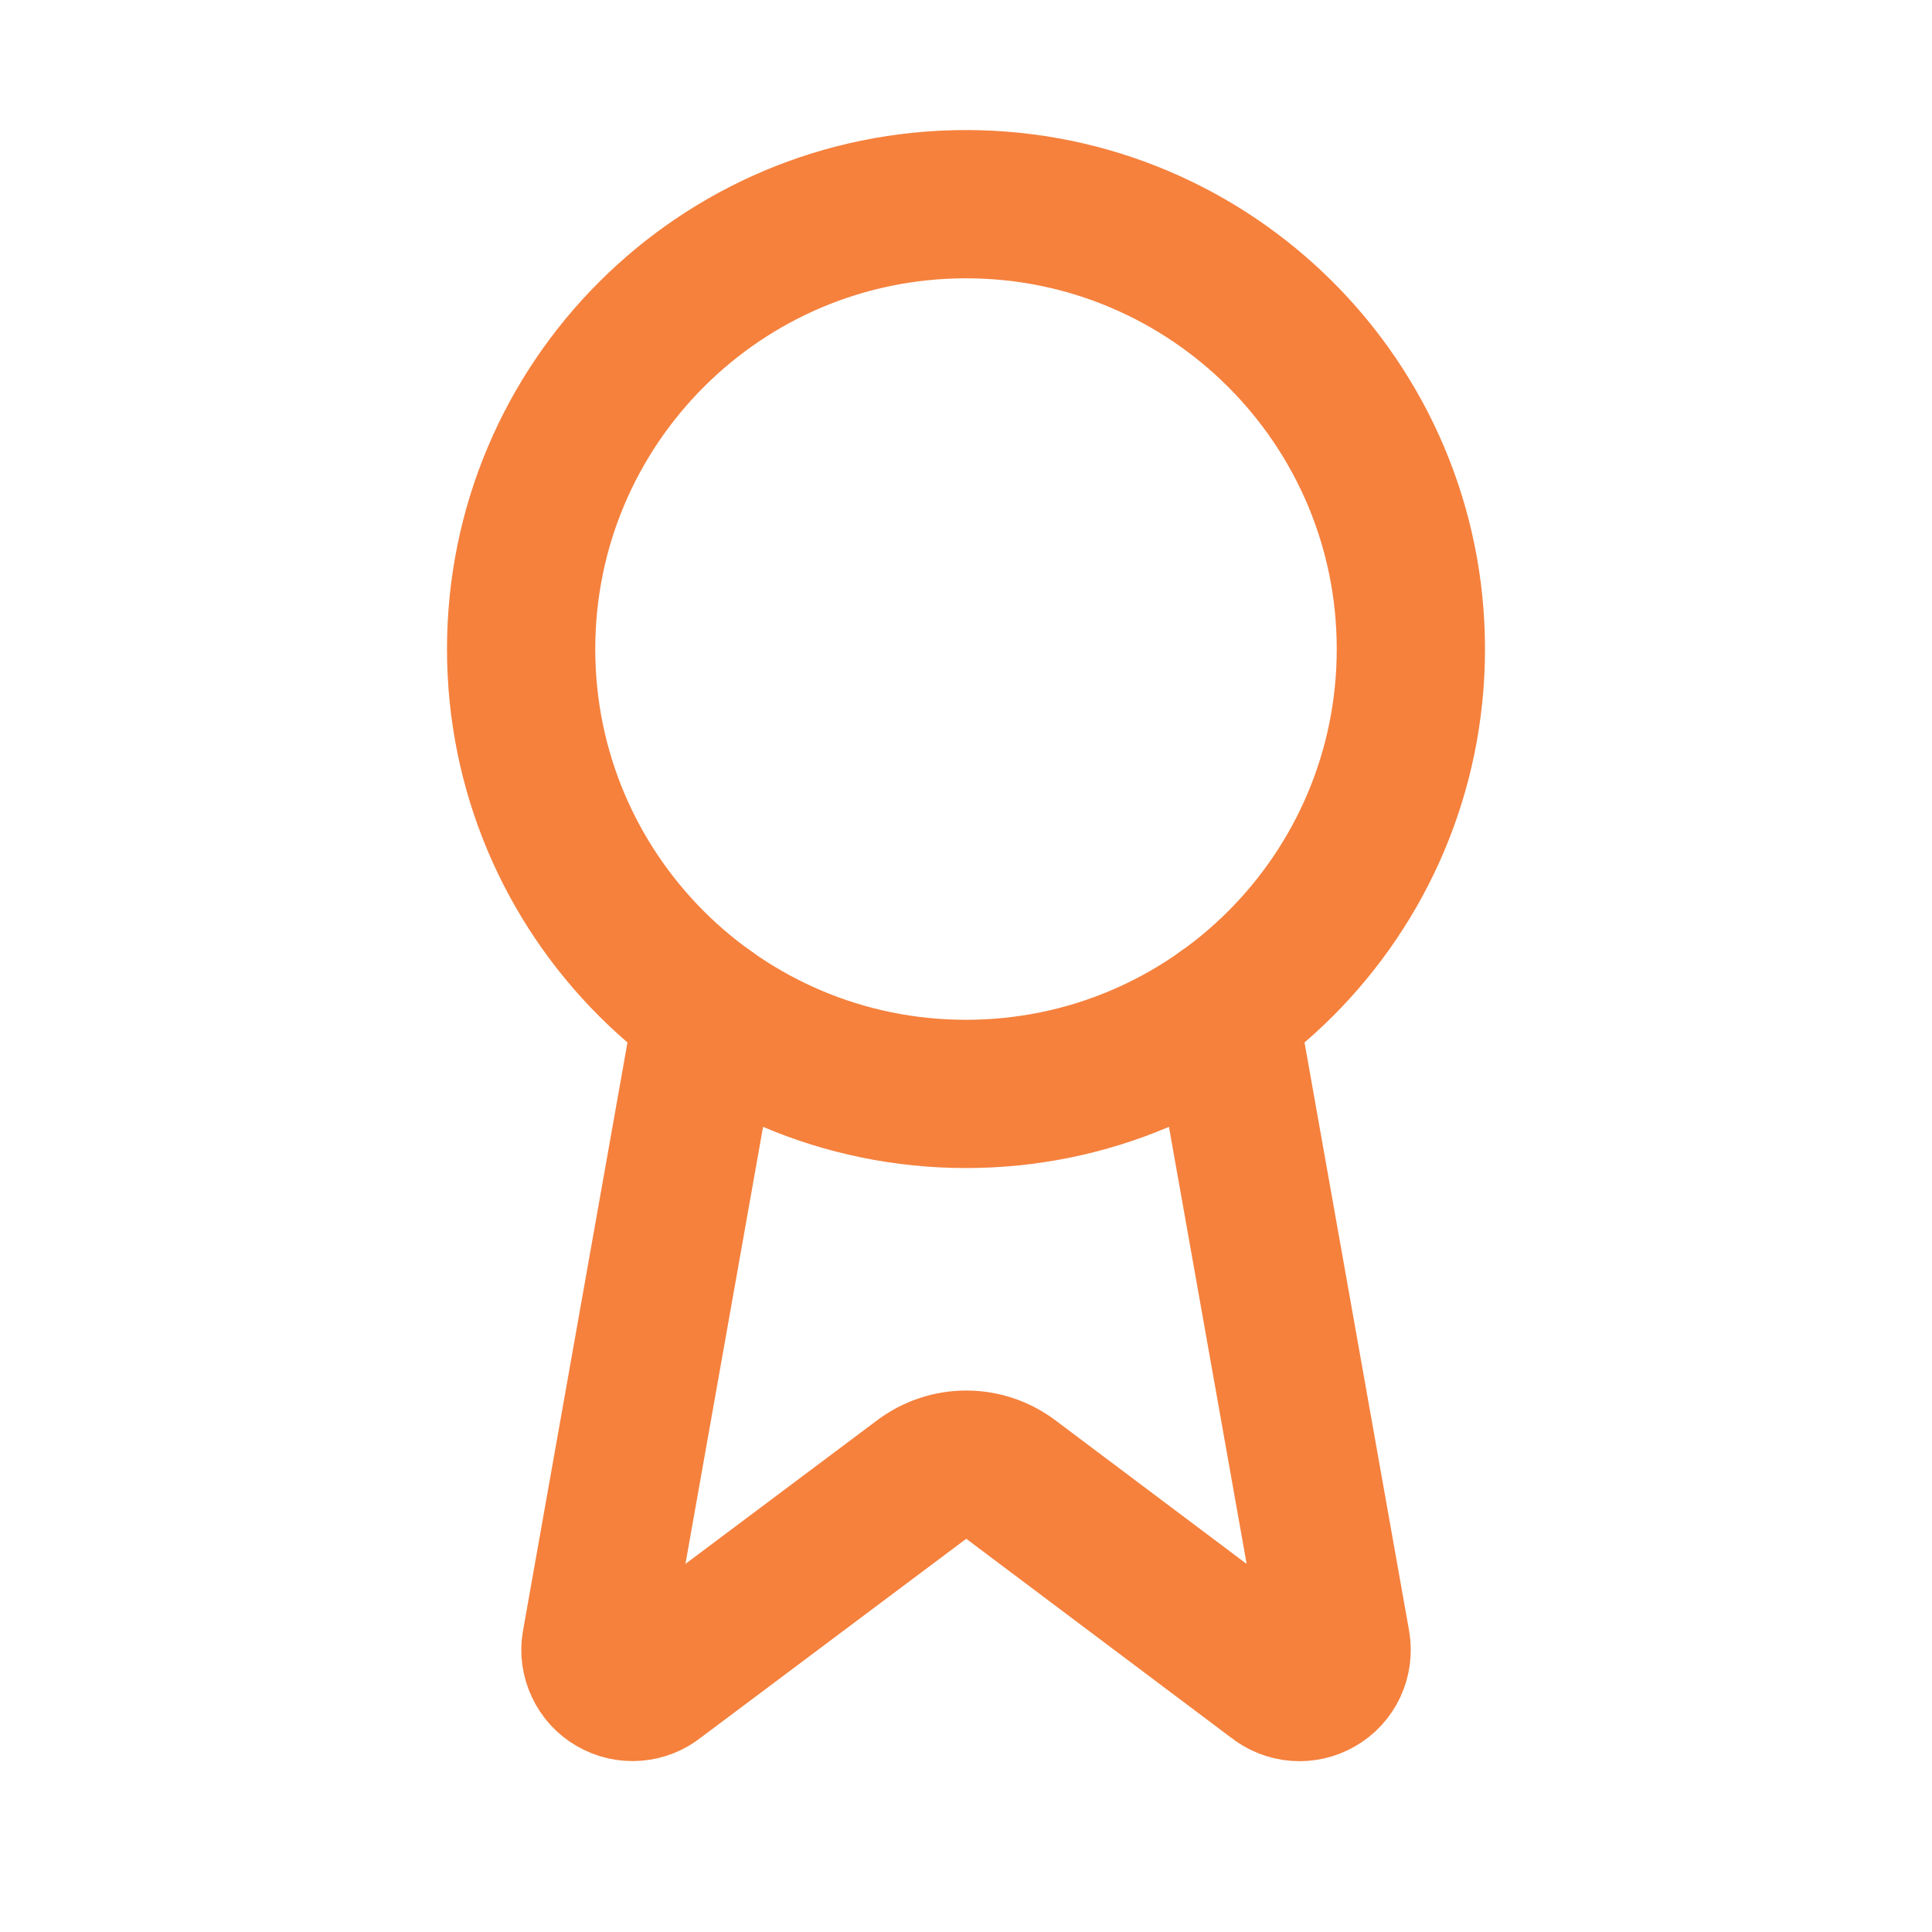
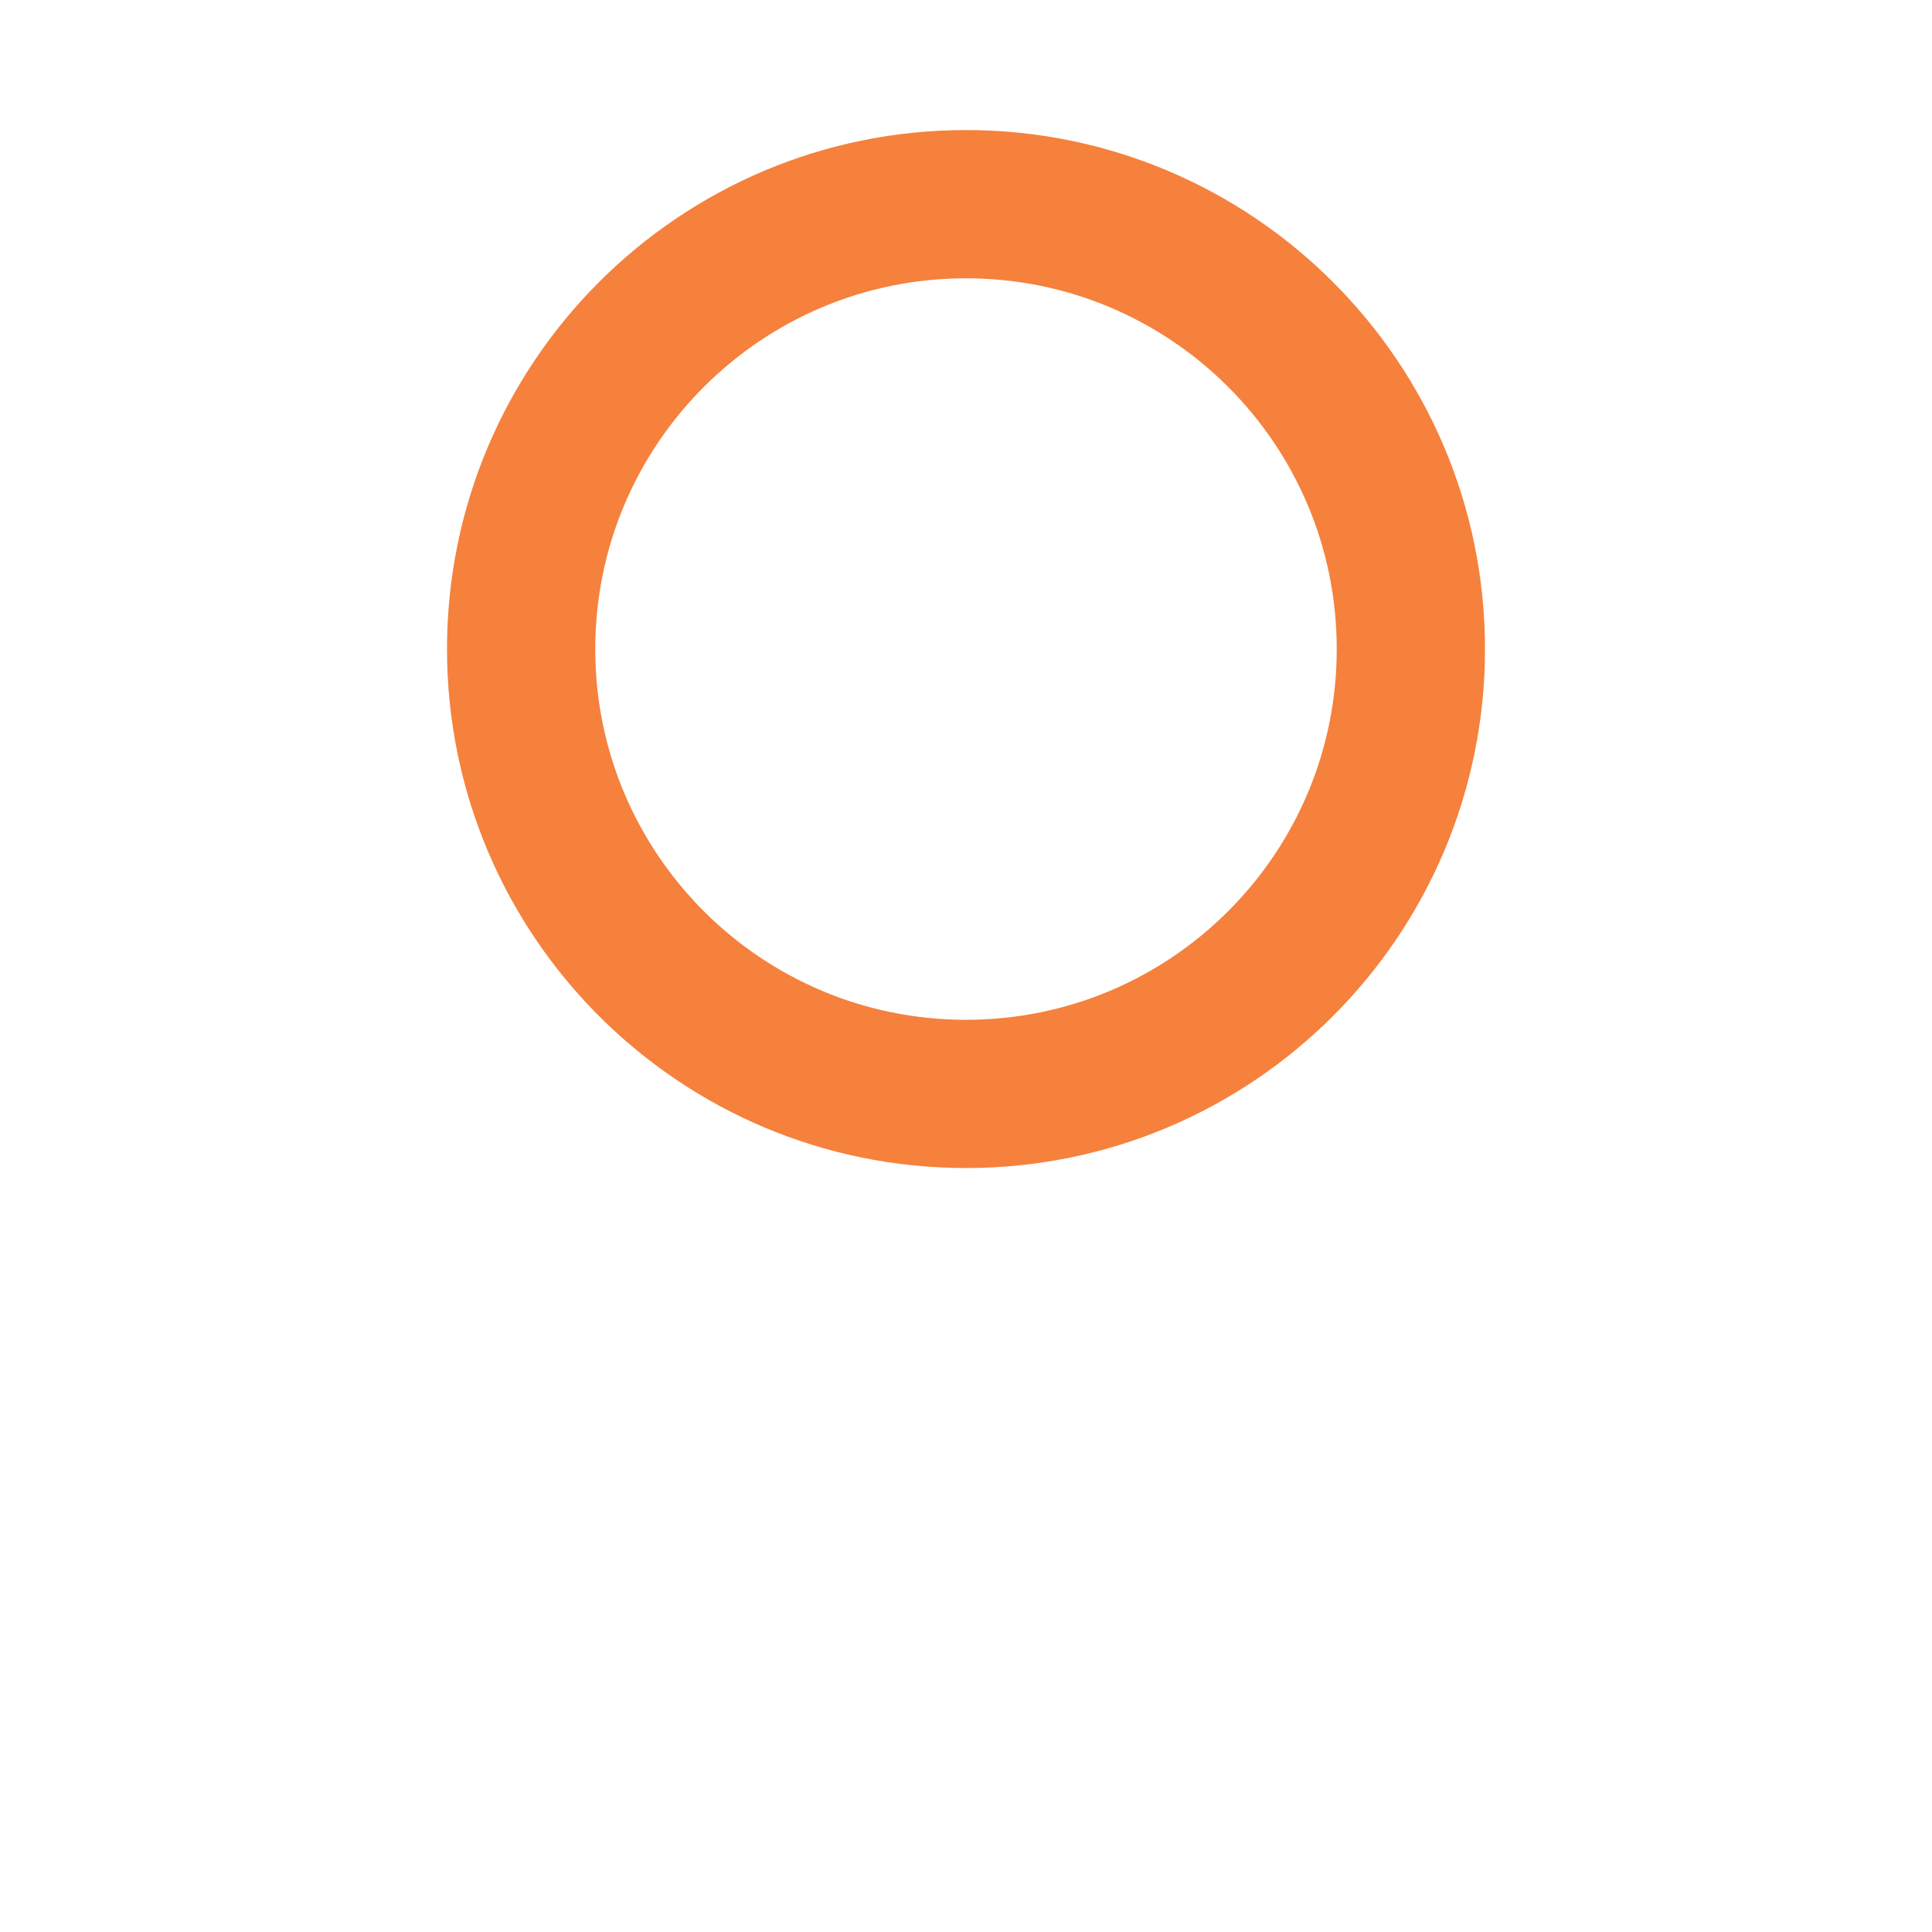
<svg xmlns="http://www.w3.org/2000/svg" width="19" height="19" viewBox="0 0 19 19" fill="none">
-   <path d="M12.035 9.949L13.14 16.166C13.152 16.239 13.142 16.314 13.111 16.381C13.079 16.449 13.028 16.505 12.963 16.542C12.899 16.579 12.825 16.596 12.751 16.59C12.677 16.584 12.607 16.556 12.549 16.509L9.939 14.549C9.813 14.455 9.66 14.404 9.502 14.404C9.345 14.404 9.192 14.455 9.066 14.549L6.451 16.508C6.394 16.555 6.324 16.583 6.25 16.589C6.176 16.595 6.102 16.578 6.038 16.541C5.973 16.504 5.922 16.448 5.891 16.381C5.859 16.314 5.848 16.239 5.861 16.166L6.965 9.949" stroke="#F5813D" stroke-width="1.458" stroke-linecap="round" stroke-linejoin="round" />
  <path d="M9.5 10.758C11.916 10.758 13.875 8.8 13.875 6.383C13.875 3.967 11.916 2.008 9.5 2.008C7.084 2.008 5.125 3.967 5.125 6.383C5.125 8.8 7.084 10.758 9.5 10.758Z" stroke="#F5813D" stroke-width="1.458" stroke-linecap="round" stroke-linejoin="round" />
</svg>